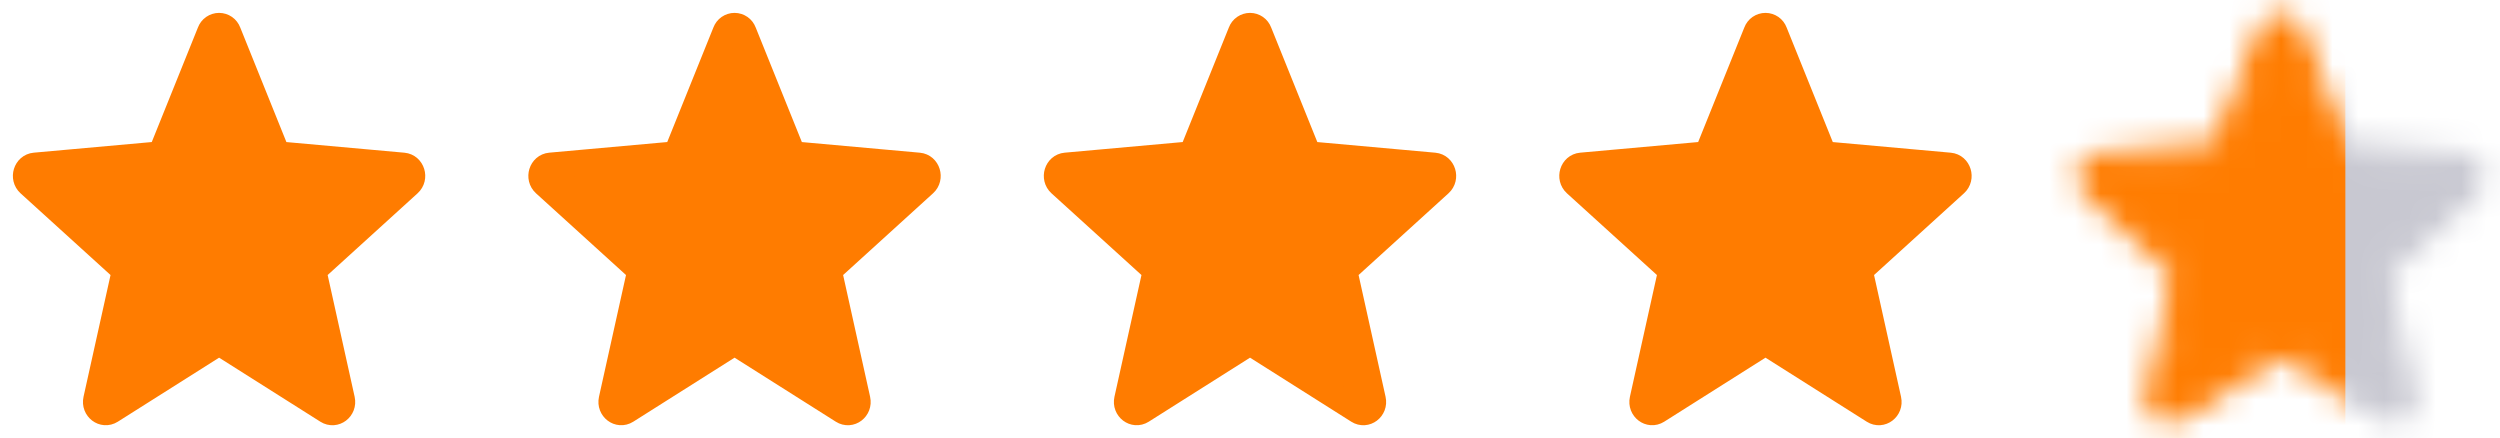
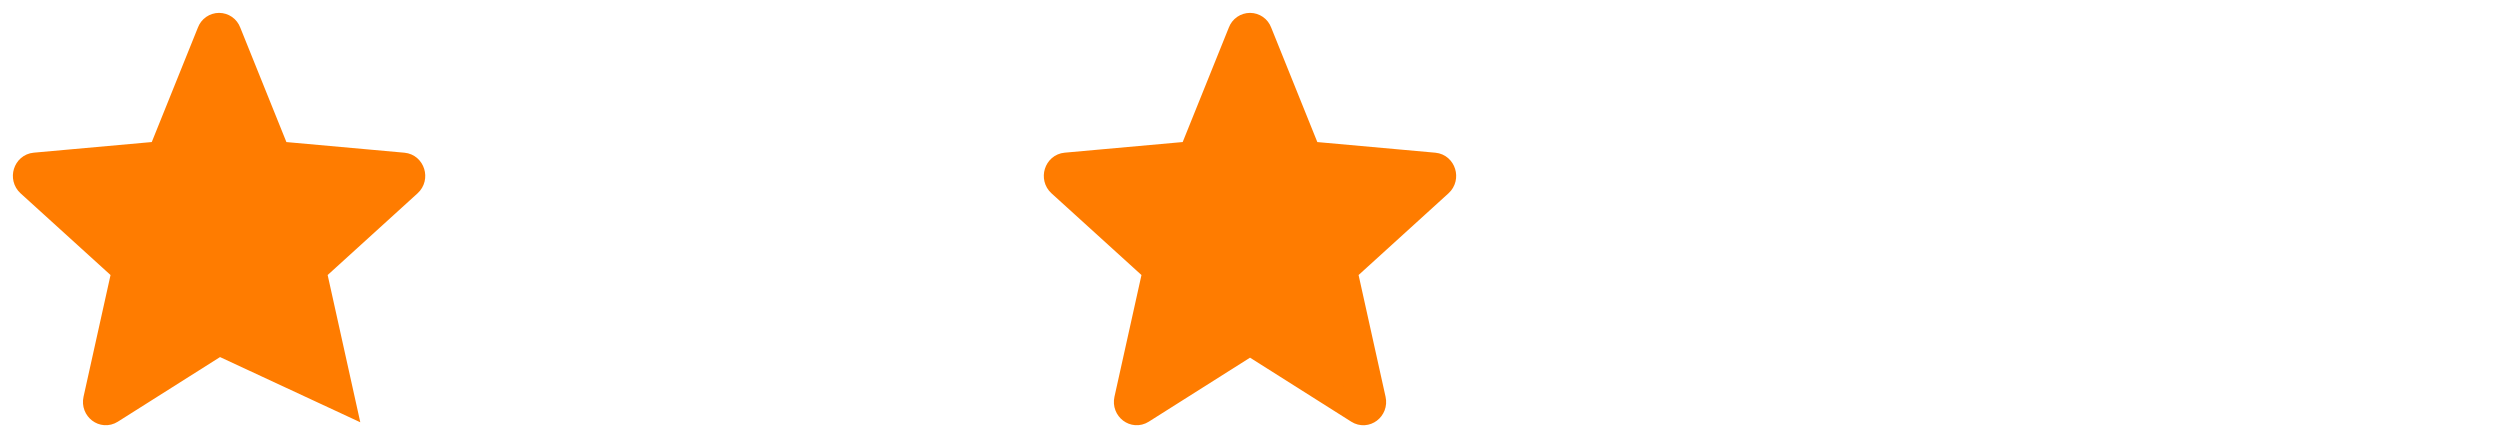
<svg xmlns="http://www.w3.org/2000/svg" width="97" height="17" viewBox="0 0 97 17" fill="none">
-   <path d="M8.855 1.248L10.763 5.983L15.648 6.423C15.986 6.454 16.124 6.897 15.866 7.13L12.162 10.496L13.272 15.504C13.349 15.852 12.989 16.125 12.698 15.94L8.501 13.286L4.303 15.94C4.011 16.124 3.653 15.85 3.729 15.503L4.84 10.496L1.133 7.13C0.876 6.896 1.013 6.453 1.353 6.422L6.238 5.982L8.146 1.247C8.173 1.175 8.221 1.112 8.284 1.068C8.348 1.024 8.423 1 8.5 1C8.578 1 8.653 1.024 8.717 1.068C8.78 1.112 8.828 1.175 8.855 1.248Z" fill="#FF7C00" stroke="#FF7C00" />
-   <path d="M28.855 1.248L30.763 5.983L35.648 6.423C35.986 6.454 36.124 6.897 35.866 7.13L32.162 10.496L33.272 15.504C33.349 15.852 32.989 16.125 32.698 15.94L28.501 13.286L24.303 15.94C24.011 16.124 23.653 15.85 23.729 15.503L24.84 10.496L21.133 7.13C20.876 6.896 21.013 6.453 21.353 6.422L26.238 5.982L28.146 1.247C28.173 1.175 28.221 1.112 28.284 1.068C28.348 1.024 28.423 1 28.5 1C28.578 1 28.653 1.024 28.717 1.068C28.78 1.112 28.828 1.175 28.855 1.248Z" fill="#FF7C00" stroke="#FF7C00" />
+   <path d="M8.855 1.248L10.763 5.983L15.648 6.423C15.986 6.454 16.124 6.897 15.866 7.13L12.162 10.496L13.272 15.504L8.501 13.286L4.303 15.94C4.011 16.124 3.653 15.85 3.729 15.503L4.84 10.496L1.133 7.13C0.876 6.896 1.013 6.453 1.353 6.422L6.238 5.982L8.146 1.247C8.173 1.175 8.221 1.112 8.284 1.068C8.348 1.024 8.423 1 8.5 1C8.578 1 8.653 1.024 8.717 1.068C8.78 1.112 8.828 1.175 8.855 1.248Z" fill="#FF7C00" stroke="#FF7C00" />
  <path d="M48.855 1.248L50.763 5.983L55.648 6.423C55.986 6.454 56.124 6.897 55.866 7.13L52.162 10.496L53.272 15.504C53.349 15.852 52.989 16.125 52.698 15.94L48.501 13.286L44.303 15.94C44.011 16.124 43.653 15.85 43.729 15.503L44.84 10.496L41.133 7.13C40.876 6.896 41.013 6.453 41.353 6.422L46.238 5.982L48.146 1.247C48.173 1.175 48.221 1.112 48.284 1.068C48.348 1.024 48.423 1 48.501 1C48.578 1 48.653 1.024 48.717 1.068C48.78 1.112 48.828 1.175 48.855 1.248Z" fill="#FF7C00" stroke="#FF7C00" />
-   <path d="M68.855 1.248L70.763 5.983L75.648 6.423C75.986 6.454 76.124 6.897 75.866 7.13L72.162 10.496L73.272 15.504C73.349 15.852 72.99 16.125 72.698 15.94L68.501 13.286L64.303 15.94C64.011 16.124 63.653 15.85 63.729 15.503L64.84 10.496L61.133 7.13C60.876 6.896 61.013 6.453 61.353 6.422L66.238 5.982L68.146 1.247C68.173 1.175 68.221 1.112 68.284 1.068C68.348 1.024 68.423 1 68.501 1C68.578 1 68.653 1.024 68.717 1.068C68.78 1.112 68.828 1.175 68.855 1.248Z" fill="#FF7C00" stroke="#FF7C00" />
  <mask id="mask0_318_91" style="mask-type:alpha" maskUnits="userSpaceOnUse" x="80" y="0" width="17" height="17">
-     <path d="M88.855 1.248L90.763 5.983L95.648 6.423C95.986 6.454 96.124 6.897 95.866 7.13L92.162 10.496L93.272 15.504C93.349 15.852 92.99 16.125 92.698 15.94L88.501 13.286L84.303 15.94C84.011 16.124 83.653 15.85 83.729 15.503L84.84 10.496L81.133 7.13C80.876 6.896 81.013 6.453 81.353 6.422L86.238 5.982L88.146 1.247C88.173 1.175 88.221 1.112 88.284 1.068C88.348 1.024 88.423 1 88.501 1C88.578 1 88.653 1.024 88.717 1.068C88.78 1.112 88.828 1.175 88.855 1.248Z" fill="#FF7C00" stroke="#FF7C00" />
-   </mask>
+     </mask>
  <g mask="url(#mask0_318_91)">
    <rect x="79" y="-2" width="20" height="21" fill="#FF7C00" />
-     <rect x="91" y="-2" width="9" height="21" fill="#C8C8D1" />
  </g>
</svg>